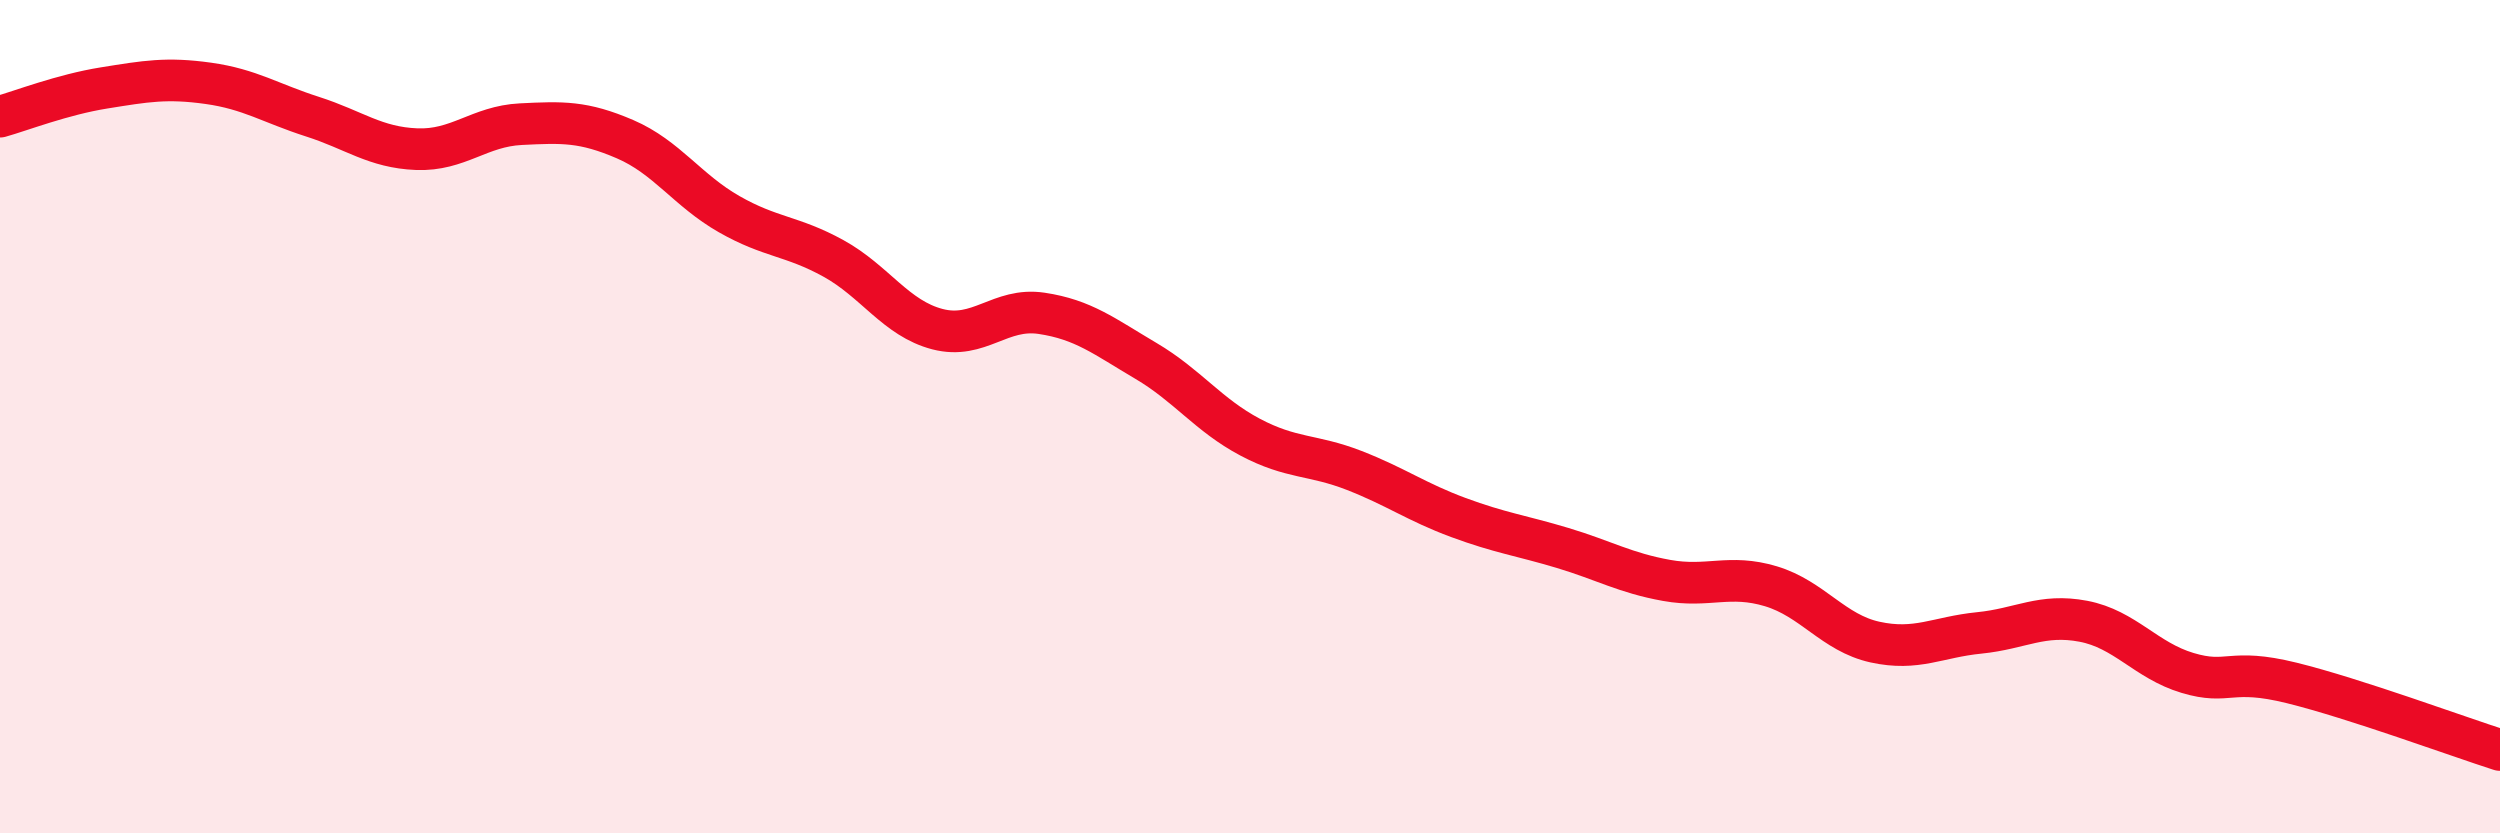
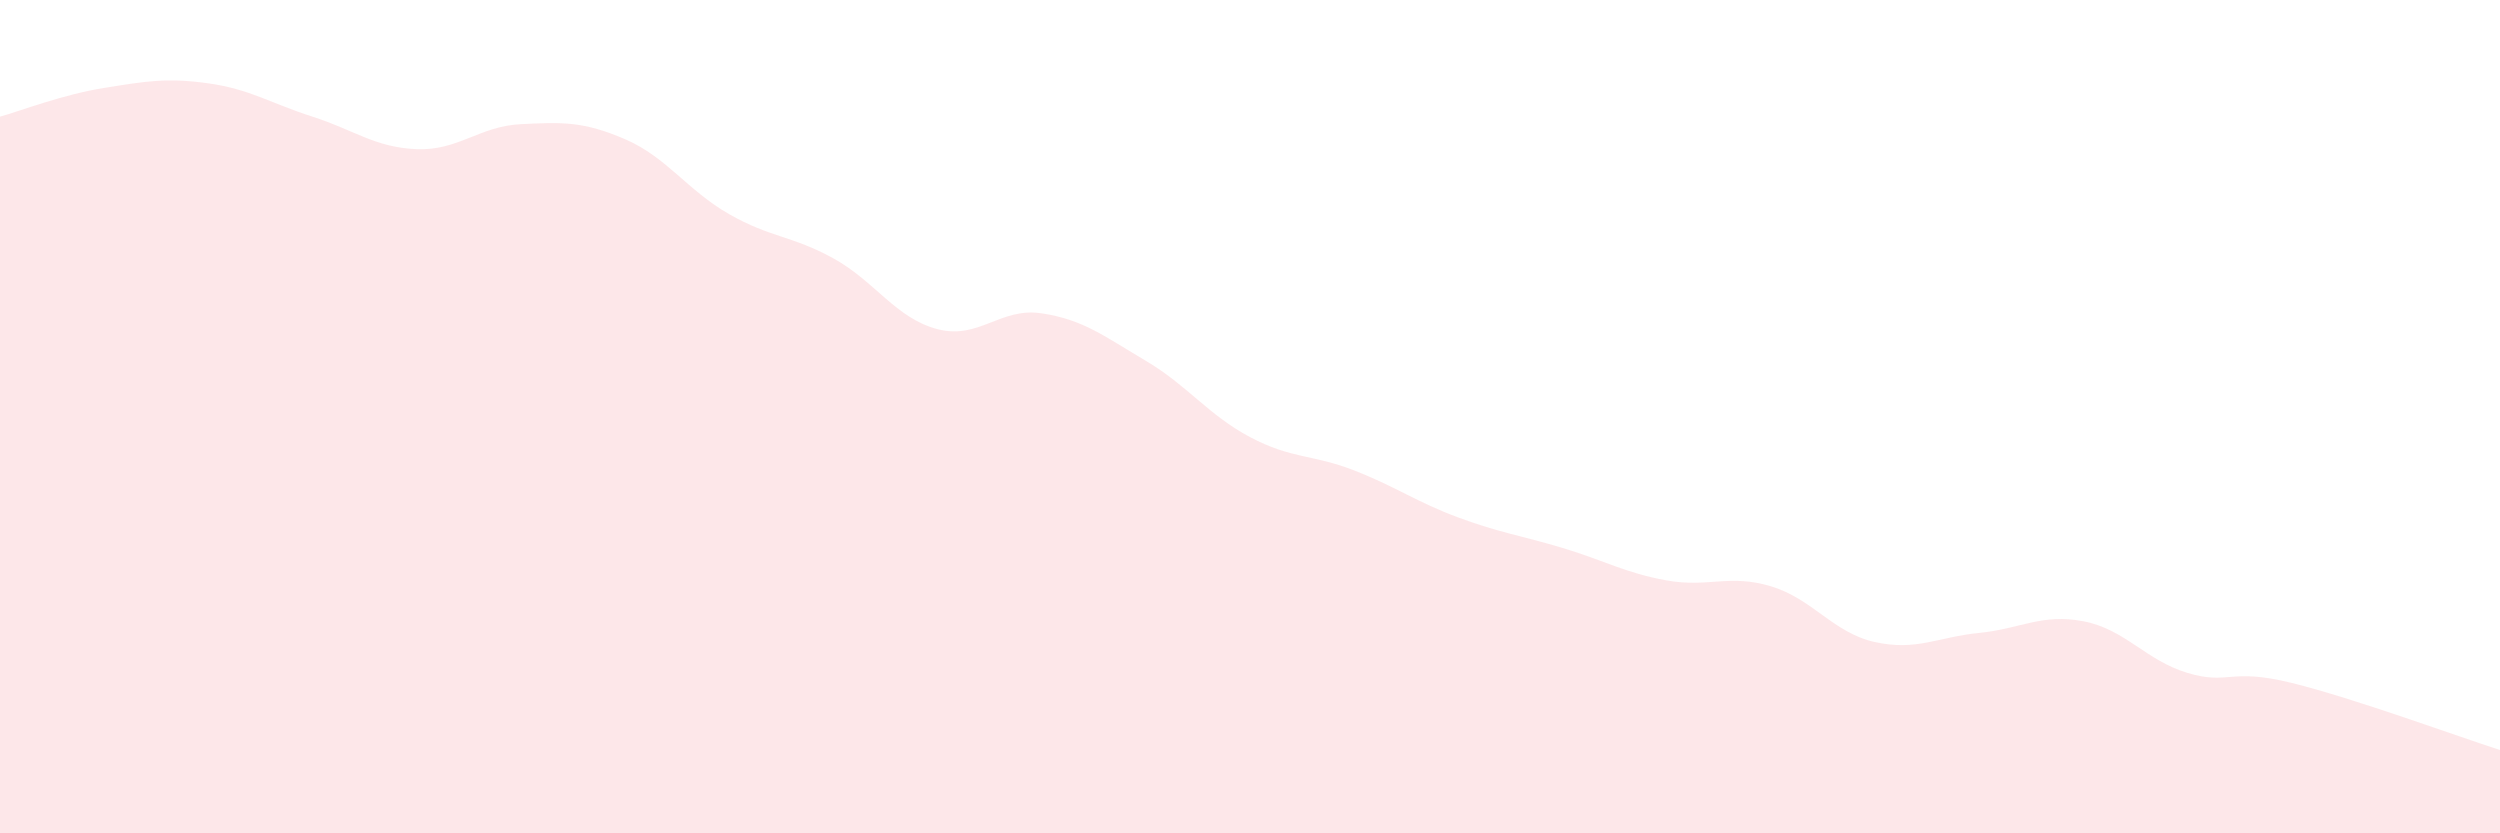
<svg xmlns="http://www.w3.org/2000/svg" width="60" height="20" viewBox="0 0 60 20">
  <path d="M 0,2.8 C 0.5,2.66 1.5,2.27 2.5,2.11 C 3.5,1.95 4,1.86 5,2 C 6,2.14 6.5,2.48 7.5,2.8 C 8.5,3.12 9,3.54 10,3.58 C 11,3.62 11.5,3.03 12.5,2.98 C 13.5,2.93 14,2.91 15,3.34 C 16,3.77 16.5,4.57 17.5,5.14 C 18.5,5.71 19,5.65 20,6.2 C 21,6.75 21.5,7.64 22.5,7.9 C 23.5,8.16 24,7.37 25,7.52 C 26,7.67 26.5,8.07 27.5,8.66 C 28.5,9.25 29,9.96 30,10.49 C 31,11.02 31.5,10.9 32.5,11.29 C 33.5,11.68 34,12.05 35,12.42 C 36,12.79 36.5,12.85 37.5,13.15 C 38.5,13.45 39,13.75 40,13.93 C 41,14.11 41.5,13.77 42.5,14.07 C 43.5,14.37 44,15.19 45,15.41 C 46,15.63 46.5,15.29 47.5,15.19 C 48.5,15.09 49,14.72 50,14.91 C 51,15.1 51.5,15.85 52.5,16.15 C 53.5,16.45 53.5,16.02 55,16.39 C 56.5,16.76 59,17.68 60,18L60 20L0 20Z" fill="#EB0A25" opacity="0.1" stroke-linecap="round" stroke-linejoin="round" />
-   <path d="M 0,2.8 C 0.5,2.66 1.5,2.27 2.5,2.11 C 3.5,1.95 4,1.86 5,2 C 6,2.14 6.5,2.48 7.5,2.8 C 8.5,3.12 9,3.54 10,3.58 C 11,3.62 11.5,3.03 12.5,2.98 C 13.5,2.93 14,2.91 15,3.34 C 16,3.77 16.5,4.57 17.5,5.14 C 18.5,5.71 19,5.65 20,6.2 C 21,6.75 21.5,7.64 22.5,7.9 C 23.5,8.16 24,7.37 25,7.52 C 26,7.67 26.5,8.07 27.5,8.66 C 28.5,9.25 29,9.96 30,10.49 C 31,11.02 31.5,10.9 32.5,11.29 C 33.5,11.68 34,12.05 35,12.42 C 36,12.79 36.5,12.85 37.5,13.15 C 38.5,13.45 39,13.75 40,13.93 C 41,14.11 41.5,13.77 42.5,14.07 C 43.5,14.37 44,15.19 45,15.41 C 46,15.63 46.5,15.29 47.5,15.19 C 48.5,15.09 49,14.72 50,14.91 C 51,15.1 51.5,15.85 52.5,16.15 C 53.5,16.45 53.5,16.02 55,16.39 C 56.5,16.76 59,17.68 60,18" stroke="#EB0A25" stroke-width="1" fill="none" stroke-linecap="round" stroke-linejoin="round" />
</svg>